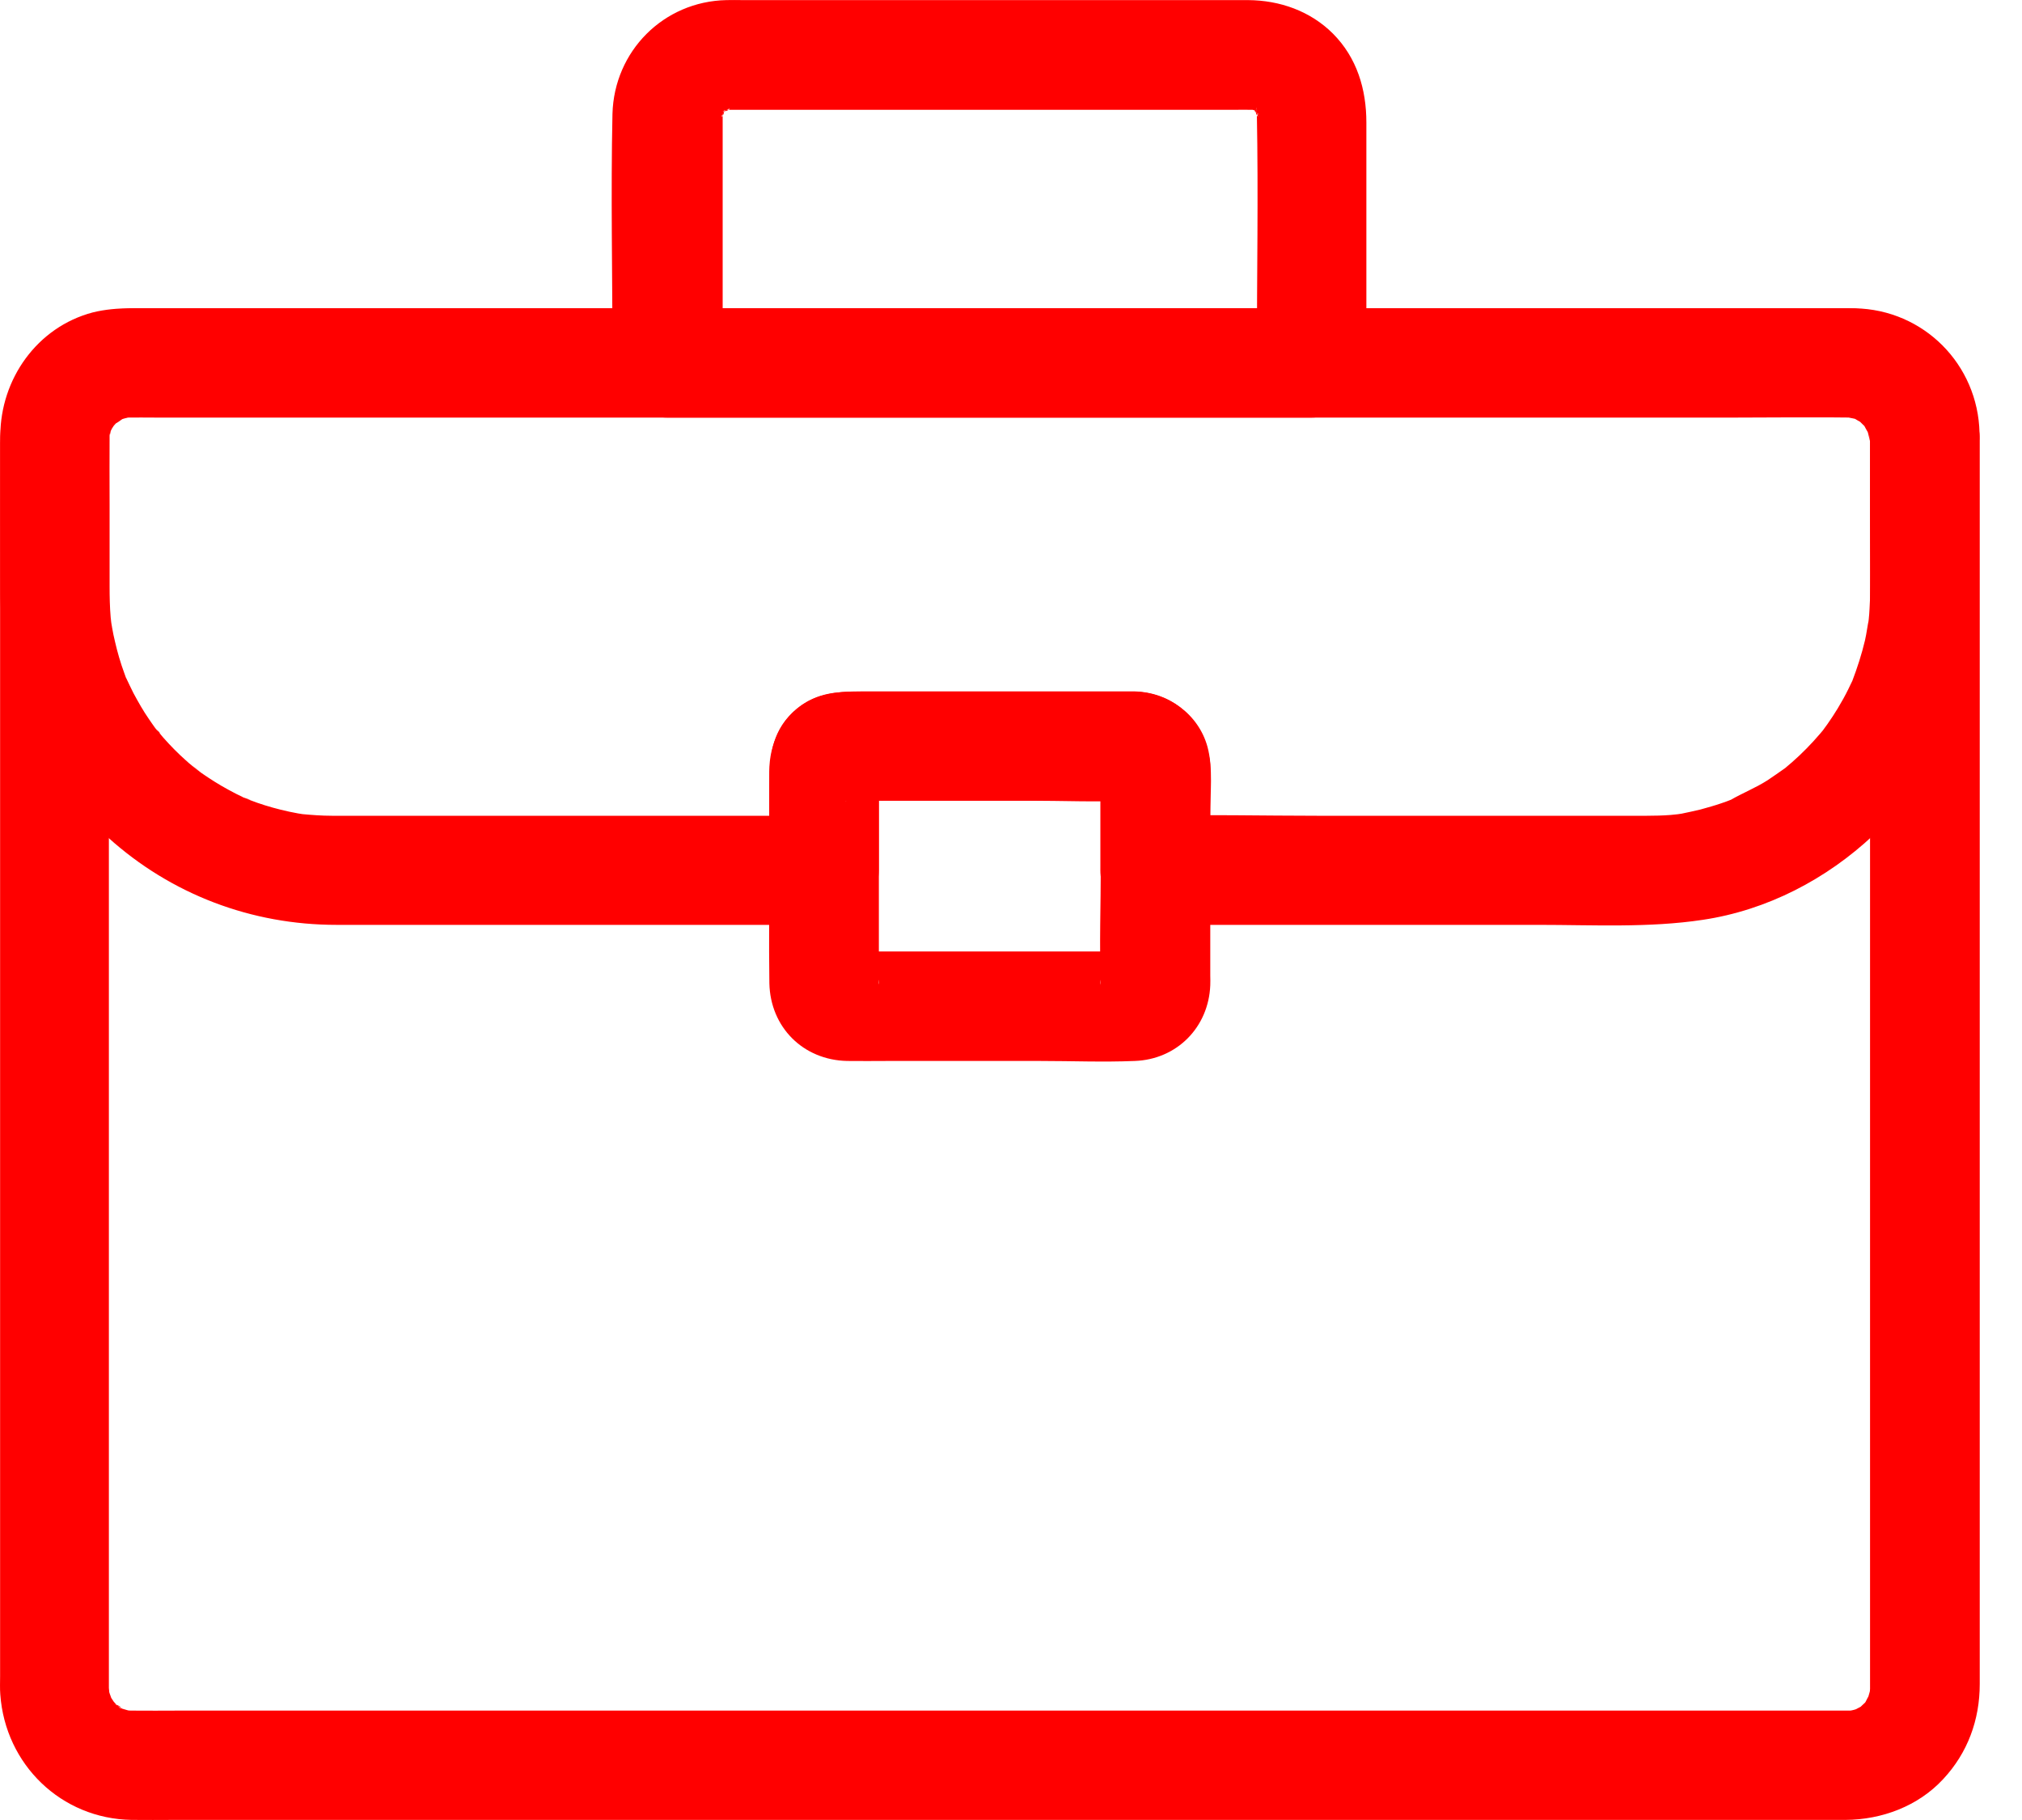
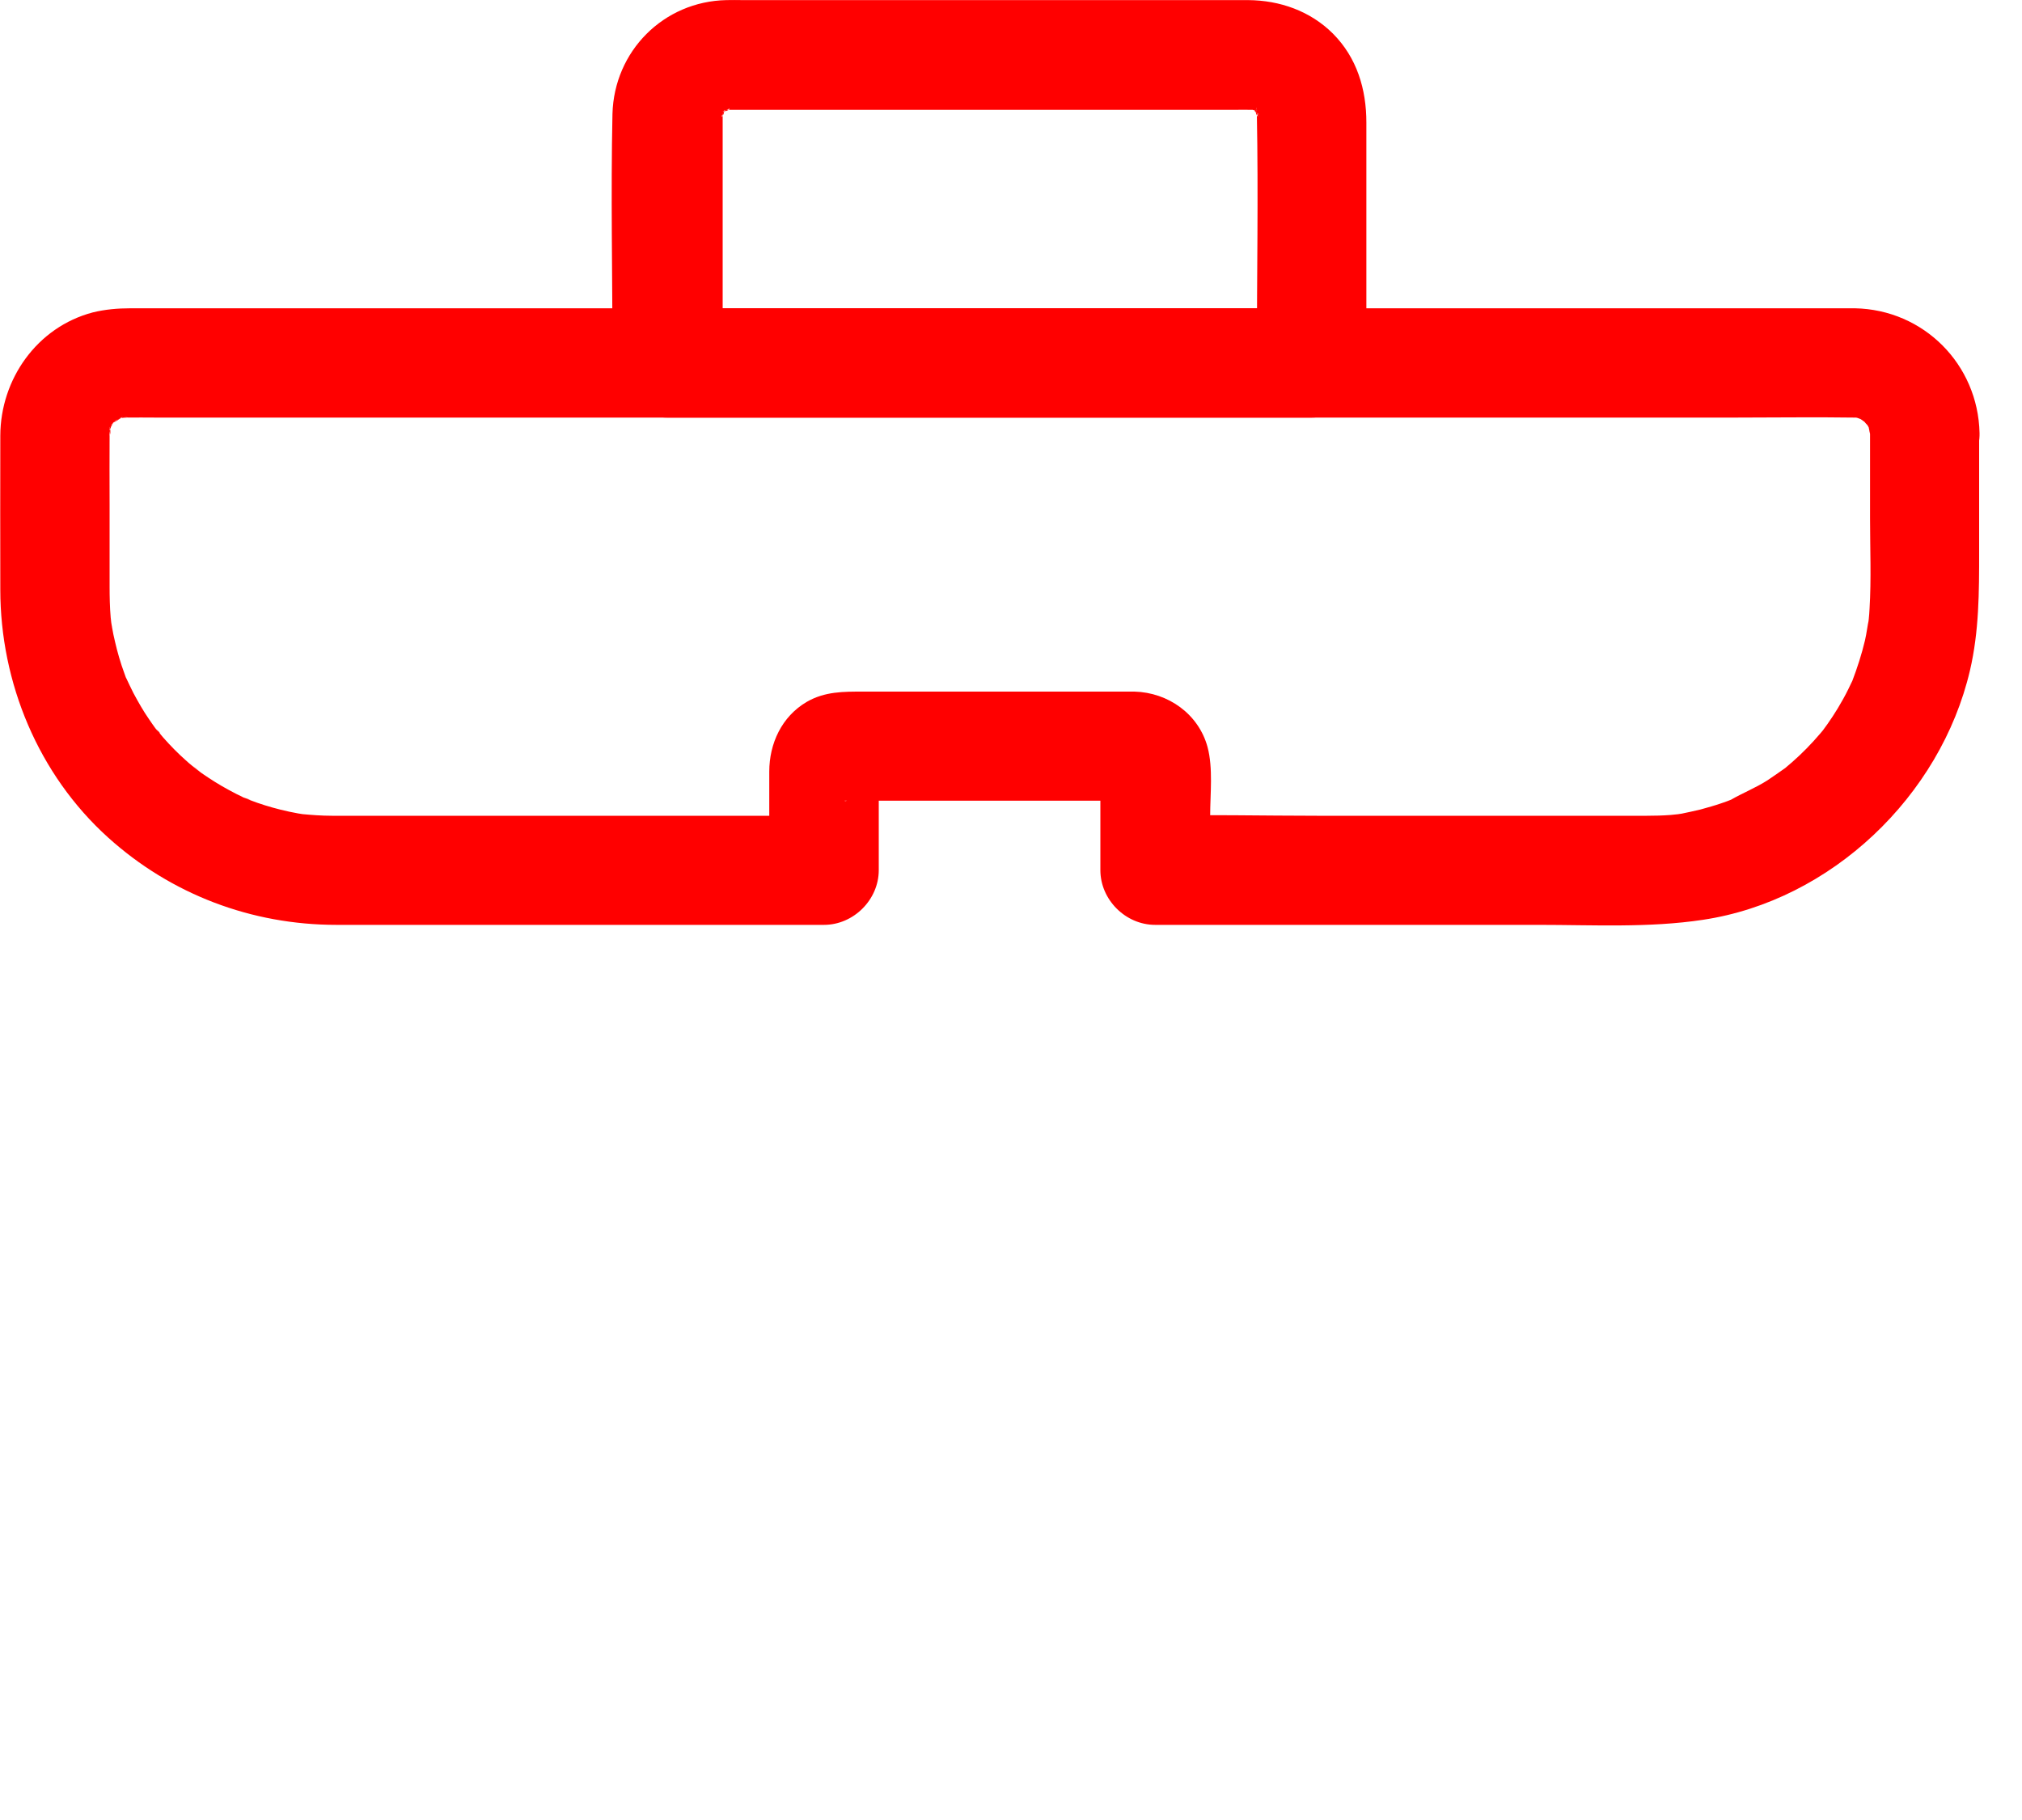
<svg xmlns="http://www.w3.org/2000/svg" width="20" height="18" viewBox="0 0 20 18" fill="none">
-   <path d="M18.497 4.349V4.839V6.143V7.995V10.146V12.341V14.334V15.848V16.641V16.697V16.701C18.497 16.717 18.494 16.732 18.494 16.747C18.499 16.81 18.518 16.632 18.503 16.693C18.497 16.721 18.49 16.749 18.481 16.777C18.477 16.79 18.468 16.805 18.468 16.819C18.468 16.819 18.523 16.712 18.494 16.756C18.479 16.779 18.466 16.805 18.453 16.831C18.442 16.851 18.401 16.903 18.455 16.836C18.509 16.767 18.466 16.823 18.451 16.836C18.431 16.855 18.408 16.875 18.39 16.894C18.358 16.931 18.442 16.855 18.445 16.853C18.434 16.855 18.419 16.87 18.41 16.877C18.386 16.89 18.358 16.903 18.334 16.918C18.291 16.946 18.397 16.892 18.397 16.892C18.38 16.894 18.36 16.905 18.34 16.91C18.312 16.918 18.282 16.92 18.254 16.929C18.265 16.925 18.395 16.92 18.308 16.918H18.278H18.276H18.239H17.658H16.473H14.831H12.864H10.696H8.482H6.348H4.428H2.858H1.768C1.614 16.918 1.458 16.92 1.305 16.918H1.296C1.281 16.918 1.266 16.916 1.25 16.916C1.196 16.918 1.322 16.927 1.32 16.927C1.307 16.922 1.289 16.922 1.276 16.918C1.248 16.912 1.22 16.901 1.192 16.894C1.14 16.881 1.255 16.922 1.255 16.922C1.242 16.912 1.218 16.905 1.203 16.896C1.179 16.884 1.155 16.86 1.131 16.851C1.216 16.879 1.211 16.92 1.175 16.881C1.164 16.87 1.153 16.862 1.144 16.851C1.129 16.836 1.064 16.758 1.12 16.831C1.177 16.905 1.112 16.812 1.099 16.79C1.092 16.777 1.086 16.764 1.079 16.751C1.051 16.708 1.105 16.814 1.105 16.814C1.101 16.786 1.086 16.758 1.079 16.73C1.075 16.715 1.075 16.701 1.071 16.686C1.058 16.634 1.079 16.758 1.079 16.756C1.084 16.745 1.077 16.704 1.077 16.695V16.559V15.614V13.996V11.957V9.752V7.635V5.853V4.678V4.395V4.345V4.343C1.077 4.327 1.079 4.312 1.079 4.297C1.077 4.243 1.068 4.369 1.068 4.366C1.075 4.345 1.077 4.317 1.084 4.295C1.09 4.271 1.127 4.178 1.09 4.265C1.053 4.351 1.097 4.258 1.107 4.239C1.118 4.219 1.179 4.137 1.12 4.21C1.062 4.284 1.136 4.197 1.153 4.18C1.164 4.171 1.175 4.163 1.185 4.152C1.218 4.115 1.133 4.191 1.131 4.193C1.157 4.187 1.194 4.154 1.216 4.141C1.227 4.135 1.244 4.13 1.255 4.122C1.255 4.122 1.142 4.161 1.192 4.15C1.224 4.141 1.257 4.13 1.289 4.124C1.378 4.102 1.17 4.126 1.263 4.128H1.294H1.296H1.335H1.547H2.459H3.895H5.722H7.804H10.018H12.208H14.248H16.003H17.344H18.124H18.261H18.269H18.284C18.297 4.128 18.317 4.132 18.33 4.13C18.332 4.13 18.206 4.106 18.261 4.122C18.293 4.13 18.328 4.139 18.36 4.145C18.447 4.165 18.263 4.089 18.336 4.135C18.36 4.15 18.386 4.165 18.41 4.178C18.486 4.221 18.33 4.1 18.39 4.163C18.41 4.182 18.43 4.204 18.451 4.223C18.514 4.284 18.393 4.128 18.436 4.204C18.451 4.232 18.468 4.265 18.486 4.291C18.514 4.334 18.46 4.228 18.46 4.228C18.462 4.241 18.471 4.256 18.473 4.269C18.482 4.297 18.486 4.325 18.494 4.353C18.507 4.405 18.486 4.282 18.486 4.284C18.49 4.299 18.497 4.343 18.497 4.349C18.503 4.633 18.741 4.904 19.038 4.891C19.326 4.878 19.586 4.652 19.58 4.349C19.565 3.634 18.995 3.06 18.278 3.049H18.163H17.416H16.088H14.331H12.268H10.048H7.823H5.711H3.872H2.429H1.532H1.333C0.984 3.051 0.659 3.173 0.403 3.411C0.133 3.662 0.003 4.024 0.001 4.386V4.648V5.801V7.583V9.726V11.953V14.02V15.644V16.578C0.001 16.639 -0.002 16.699 0.003 16.76C0.053 17.451 0.605 17.988 1.302 17.999C1.443 18.001 1.582 17.999 1.723 17.999H2.791H4.355H6.292H8.443H10.689H12.879H14.864H16.519H17.693H18.254C18.614 17.997 18.973 17.863 19.22 17.596C19.463 17.336 19.582 17.009 19.582 16.656V15.898V14.383V12.39V10.166V7.982V6.115V4.811V4.345C19.582 4.061 19.333 3.79 19.04 3.803C18.744 3.823 18.497 4.046 18.497 4.349L18.497 4.349Z" fill="#FF0000" />
-   <path d="M10.888 7.586V8.569C10.888 8.952 10.873 9.34 10.888 9.724C10.888 9.73 10.886 9.739 10.888 9.745C10.86 9.581 11.068 9.388 11.224 9.41C11.198 9.405 11.169 9.41 11.143 9.41H10.68H9.231H8.631C8.544 9.41 8.444 9.397 8.358 9.41C8.514 9.388 8.722 9.581 8.693 9.745C8.696 9.739 8.693 9.73 8.693 9.724C8.696 9.672 8.693 9.62 8.693 9.568V8.944V7.67V7.583C8.713 7.583 8.639 7.767 8.648 7.752C8.62 7.8 8.574 7.845 8.527 7.874C8.531 7.871 8.366 7.941 8.358 7.919C8.358 7.921 8.381 7.919 8.384 7.919C8.509 7.926 8.635 7.919 8.761 7.919H10.164C10.507 7.919 10.853 7.934 11.196 7.919C11.2 7.919 11.219 7.921 11.222 7.919C11.224 7.917 11.137 7.908 11.135 7.906C10.983 7.876 10.897 7.731 10.888 7.586C10.907 7.867 11.124 8.14 11.43 8.127C11.707 8.114 11.991 7.889 11.971 7.586C11.943 7.172 11.65 6.851 11.224 6.838H11.144H10.654H9.103H8.52C8.271 6.838 8.033 6.86 7.838 7.048C7.623 7.254 7.61 7.512 7.61 7.783V8.472C7.61 8.89 7.604 9.306 7.61 9.724C7.619 10.159 7.944 10.484 8.379 10.493C8.511 10.495 8.644 10.493 8.776 10.493H10.288C10.6 10.493 10.912 10.506 11.224 10.493C11.64 10.478 11.954 10.161 11.971 9.745C11.973 9.713 11.971 9.683 11.971 9.65V9.067V7.677V7.586C11.971 7.302 11.722 7.031 11.43 7.044C11.135 7.057 10.888 7.282 10.888 7.586L10.888 7.586Z" fill="#FF0000" />
  <path d="M18.497 4.282V5.129C18.497 5.426 18.51 5.724 18.492 6.021C18.49 6.056 18.488 6.091 18.484 6.125C18.482 6.145 18.479 6.164 18.477 6.184C18.473 6.244 18.488 6.106 18.488 6.114C18.471 6.186 18.464 6.26 18.447 6.333C18.414 6.472 18.371 6.604 18.321 6.736C18.289 6.821 18.38 6.613 18.326 6.725C18.31 6.756 18.297 6.786 18.282 6.816C18.25 6.881 18.215 6.944 18.178 7.005C18.146 7.057 18.113 7.109 18.076 7.161C18.055 7.191 18.031 7.221 18.009 7.254C18.005 7.258 18.09 7.159 18.05 7.2C18.035 7.217 18.02 7.237 18.005 7.254C17.918 7.356 17.825 7.451 17.726 7.538C17.7 7.559 17.676 7.581 17.65 7.603C17.554 7.683 17.732 7.544 17.658 7.596C17.6 7.637 17.541 7.678 17.483 7.717C17.364 7.793 17.236 7.843 17.117 7.912C17.11 7.917 17.234 7.865 17.18 7.886C17.162 7.893 17.143 7.902 17.125 7.908C17.093 7.921 17.063 7.932 17.03 7.943C16.961 7.967 16.892 7.986 16.82 8.006C16.757 8.021 16.697 8.034 16.634 8.047C16.614 8.051 16.486 8.068 16.588 8.055C16.69 8.042 16.551 8.058 16.525 8.06C16.447 8.066 16.369 8.068 16.291 8.068H16.144H15.386H13.025C12.502 8.068 11.976 8.055 11.454 8.068H11.428L11.97 8.61V8.066C11.97 7.852 12 7.598 11.944 7.388C11.855 7.061 11.554 6.849 11.222 6.84H11.131H10.635H9.112H8.538C8.343 6.84 8.159 6.838 7.979 6.942C7.732 7.087 7.609 7.354 7.609 7.631V7.958V8.61C7.789 8.43 7.971 8.248 8.15 8.068H5.479H3.794H3.35H3.283C3.181 8.068 3.081 8.06 2.982 8.051C2.893 8.042 3.031 8.058 3.038 8.06C3.01 8.053 2.979 8.051 2.949 8.045C2.891 8.034 2.834 8.023 2.776 8.008C2.672 7.982 2.57 7.951 2.47 7.912C2.444 7.902 2.416 7.891 2.39 7.88C2.546 7.932 2.451 7.906 2.414 7.889C2.362 7.865 2.31 7.839 2.26 7.811C2.167 7.761 2.078 7.704 1.994 7.646C1.953 7.618 1.842 7.51 1.966 7.629C1.924 7.59 1.877 7.557 1.836 7.518C1.758 7.449 1.684 7.373 1.615 7.295C1.584 7.26 1.556 7.219 1.524 7.187C1.632 7.297 1.565 7.241 1.539 7.206C1.517 7.176 1.495 7.143 1.474 7.113C1.417 7.031 1.368 6.944 1.32 6.855C1.296 6.808 1.274 6.76 1.251 6.712C1.203 6.615 1.298 6.838 1.259 6.736C1.248 6.71 1.238 6.682 1.229 6.656C1.192 6.556 1.162 6.452 1.138 6.348C1.127 6.301 1.116 6.253 1.108 6.203C1.103 6.175 1.099 6.145 1.093 6.114C1.129 6.29 1.099 6.156 1.095 6.11C1.086 6.006 1.084 5.902 1.084 5.798V4.988C1.084 4.756 1.082 4.524 1.084 4.295V4.282C1.084 4.288 1.086 4.217 1.086 4.221C1.106 4.31 1.067 4.336 1.084 4.264C1.088 4.245 1.103 4.217 1.103 4.195C1.093 4.221 1.082 4.247 1.071 4.271C1.08 4.254 1.086 4.236 1.097 4.221C1.11 4.199 1.134 4.173 1.142 4.15C1.127 4.195 1.06 4.243 1.129 4.173C1.177 4.126 1.21 4.141 1.106 4.186C1.129 4.176 1.153 4.154 1.177 4.141C1.192 4.132 1.214 4.126 1.227 4.115C1.125 4.186 1.142 4.147 1.205 4.132C1.266 4.117 1.309 4.139 1.175 4.132C1.194 4.134 1.216 4.13 1.233 4.13H1.236C1.342 4.128 1.448 4.13 1.552 4.13H3.586H6.866H10.711H14.366H17.158C17.552 4.13 17.949 4.124 18.343 4.13H18.347C18.341 4.13 18.415 4.13 18.406 4.132C18.378 4.128 18.349 4.124 18.319 4.121C18.339 4.126 18.356 4.128 18.375 4.134C18.391 4.139 18.417 4.152 18.43 4.152C18.404 4.141 18.378 4.13 18.354 4.119C18.371 4.128 18.389 4.134 18.404 4.145C18.425 4.158 18.451 4.182 18.475 4.191C18.464 4.186 18.375 4.1 18.43 4.158C18.445 4.176 18.469 4.206 18.488 4.219C18.471 4.197 18.456 4.176 18.438 4.154C18.449 4.169 18.46 4.184 18.469 4.202C18.48 4.217 18.486 4.234 18.497 4.251C18.549 4.34 18.462 4.126 18.484 4.228C18.488 4.251 18.495 4.288 18.503 4.312C18.499 4.284 18.495 4.256 18.492 4.225C18.495 4.243 18.497 4.262 18.497 4.282C18.503 4.565 18.742 4.836 19.038 4.823C19.326 4.81 19.587 4.585 19.58 4.282C19.565 3.604 19.028 3.062 18.347 3.049H18.265H17.695H15.243H11.662H7.73H4.195H1.812H1.29C1.164 3.049 1.038 3.06 0.917 3.09C0.367 3.235 0.005 3.749 0.003 4.308C0.001 4.815 0.003 5.324 0.003 5.831C0.003 6.753 0.38 7.661 1.069 8.283C1.693 8.846 2.488 9.147 3.328 9.147H4.513H7.925H8.15C8.443 9.147 8.692 8.898 8.692 8.606V8.116V7.763C8.692 7.707 8.701 7.642 8.692 7.585C8.699 7.629 8.67 7.707 8.647 7.752C8.623 7.798 8.573 7.845 8.525 7.873C8.54 7.865 8.354 7.938 8.354 7.919H8.371C8.41 7.923 8.454 7.919 8.493 7.919H8.997H10.416H10.986C11.06 7.919 11.146 7.932 11.22 7.919C11.112 7.938 10.98 7.839 10.93 7.752C10.915 7.728 10.873 7.607 10.884 7.587C10.876 7.605 10.884 7.655 10.884 7.672V8.019V8.606C10.884 8.898 11.133 9.147 11.426 9.147H12.782H15.215C15.756 9.147 16.309 9.178 16.844 9.097C18.113 8.907 19.194 7.873 19.485 6.632C19.576 6.242 19.576 5.854 19.576 5.458V4.355V4.279C19.576 3.996 19.326 3.725 19.034 3.738C18.744 3.753 18.497 3.978 18.497 4.282L18.497 4.282Z" fill="#FF0000" />
  <path d="M12.978 3.049H10.814H7.393H6.607C6.786 3.229 6.968 3.411 7.148 3.591V1.257V1.136V1.13C7.148 1.138 7.15 1.088 7.15 1.084C7.15 1.015 7.111 1.223 7.148 1.127C7.153 1.114 7.166 1.084 7.166 1.073C7.163 1.164 7.116 1.171 7.146 1.125C7.157 1.108 7.211 1.039 7.15 1.11C7.085 1.184 7.159 1.106 7.172 1.091C7.185 1.075 7.239 1.028 7.172 1.088C7.103 1.151 7.17 1.097 7.187 1.084C7.235 1.054 7.226 1.101 7.135 1.104C7.146 1.104 7.179 1.091 7.189 1.086C7.285 1.049 7.077 1.091 7.146 1.088C7.148 1.088 7.2 1.086 7.191 1.086H7.196H7.256H8.132H11.126H12.198C12.263 1.086 12.326 1.084 12.391 1.086H12.393H12.423C12.525 1.086 12.323 1.052 12.38 1.082C12.393 1.088 12.436 1.104 12.449 1.101C12.436 1.101 12.33 1.036 12.397 1.082C12.404 1.086 12.436 1.11 12.445 1.112C12.378 1.058 12.36 1.043 12.391 1.071C12.402 1.08 12.412 1.091 12.421 1.099C12.432 1.11 12.447 1.132 12.458 1.14C12.38 1.084 12.395 1.056 12.43 1.112C12.466 1.175 12.419 1.16 12.417 1.073C12.417 1.084 12.43 1.119 12.434 1.127C12.469 1.216 12.417 1.065 12.43 1.069C12.434 1.069 12.432 1.121 12.432 1.13V1.136C12.447 1.927 12.432 2.722 12.432 3.513V3.588C12.432 3.872 12.681 4.143 12.973 4.13C13.266 4.117 13.515 3.892 13.515 3.588V1.212C13.515 0.883 13.422 0.571 13.184 0.332C12.96 0.109 12.659 0.003 12.345 0.001H11.496H8.413H7.345C7.291 0.001 7.237 -0.001 7.185 0.001C6.563 0.014 6.074 0.506 6.058 1.127C6.041 1.918 6.058 2.711 6.058 3.504V3.588C6.058 3.881 6.308 4.13 6.6 4.13H8.764H12.185H12.971C13.255 4.13 13.526 3.881 13.513 3.588C13.506 3.298 13.281 3.049 12.978 3.049L12.978 3.049Z" fill="#FF0000" />
</svg>